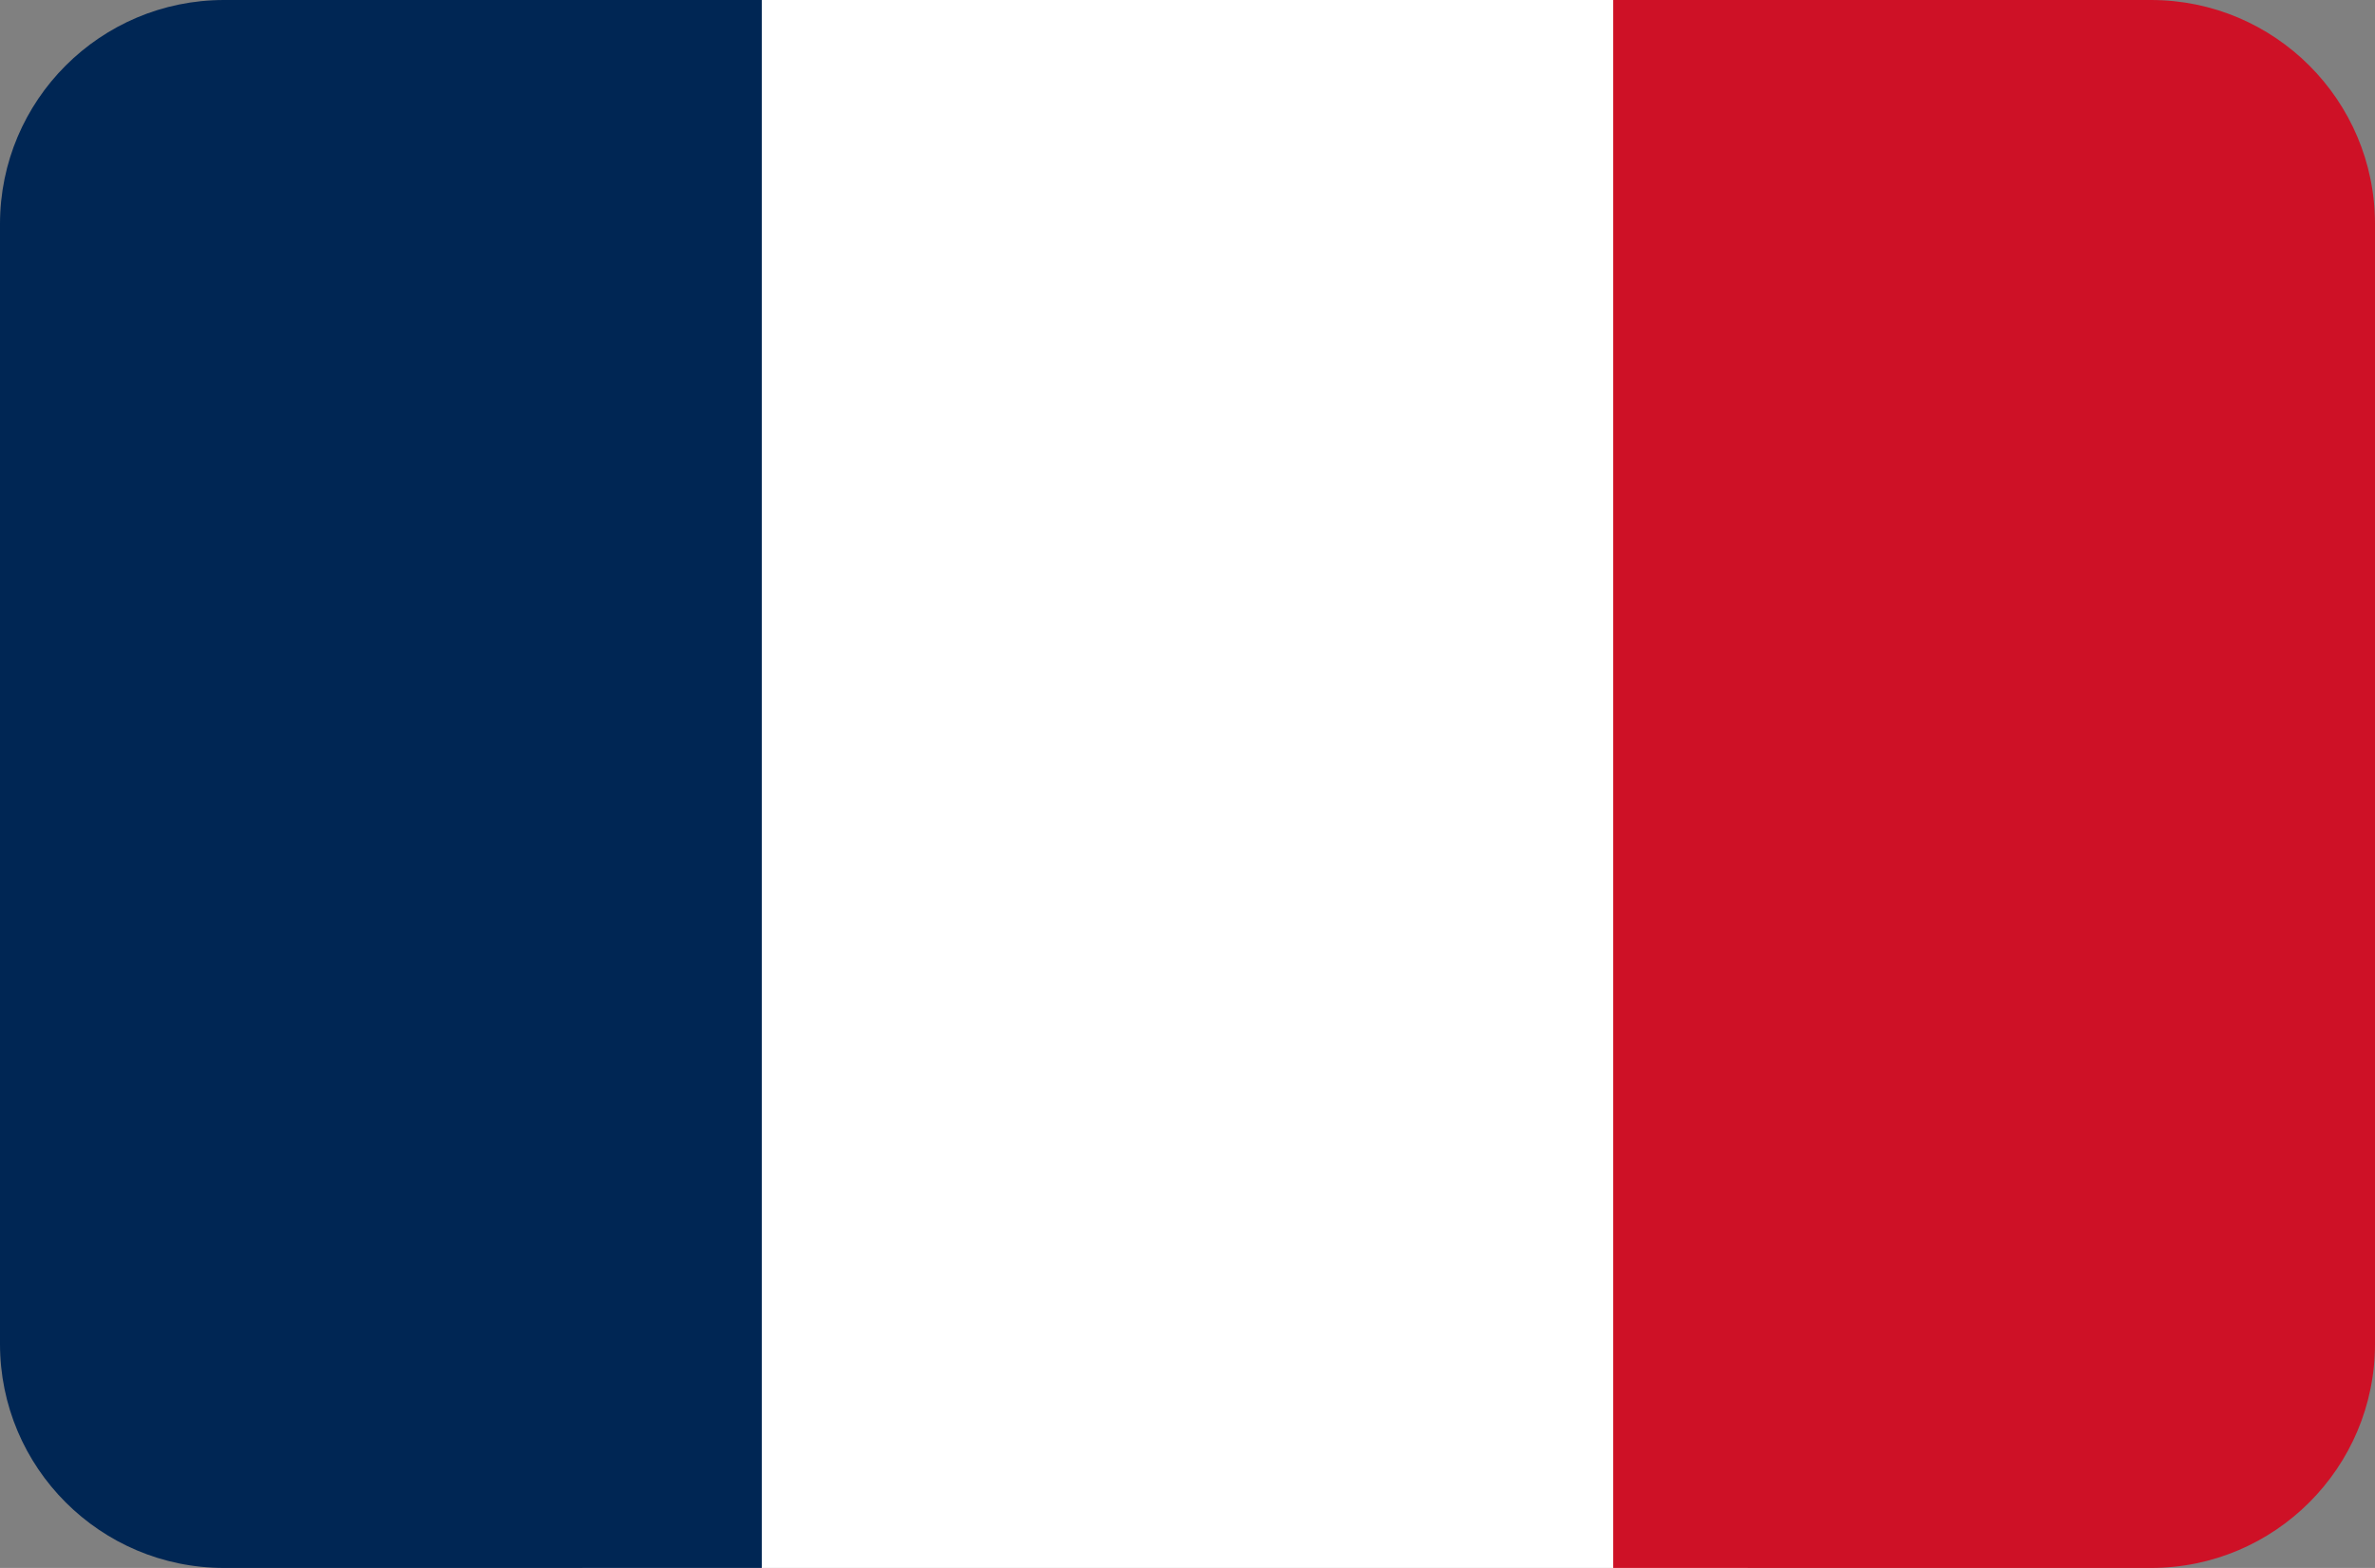
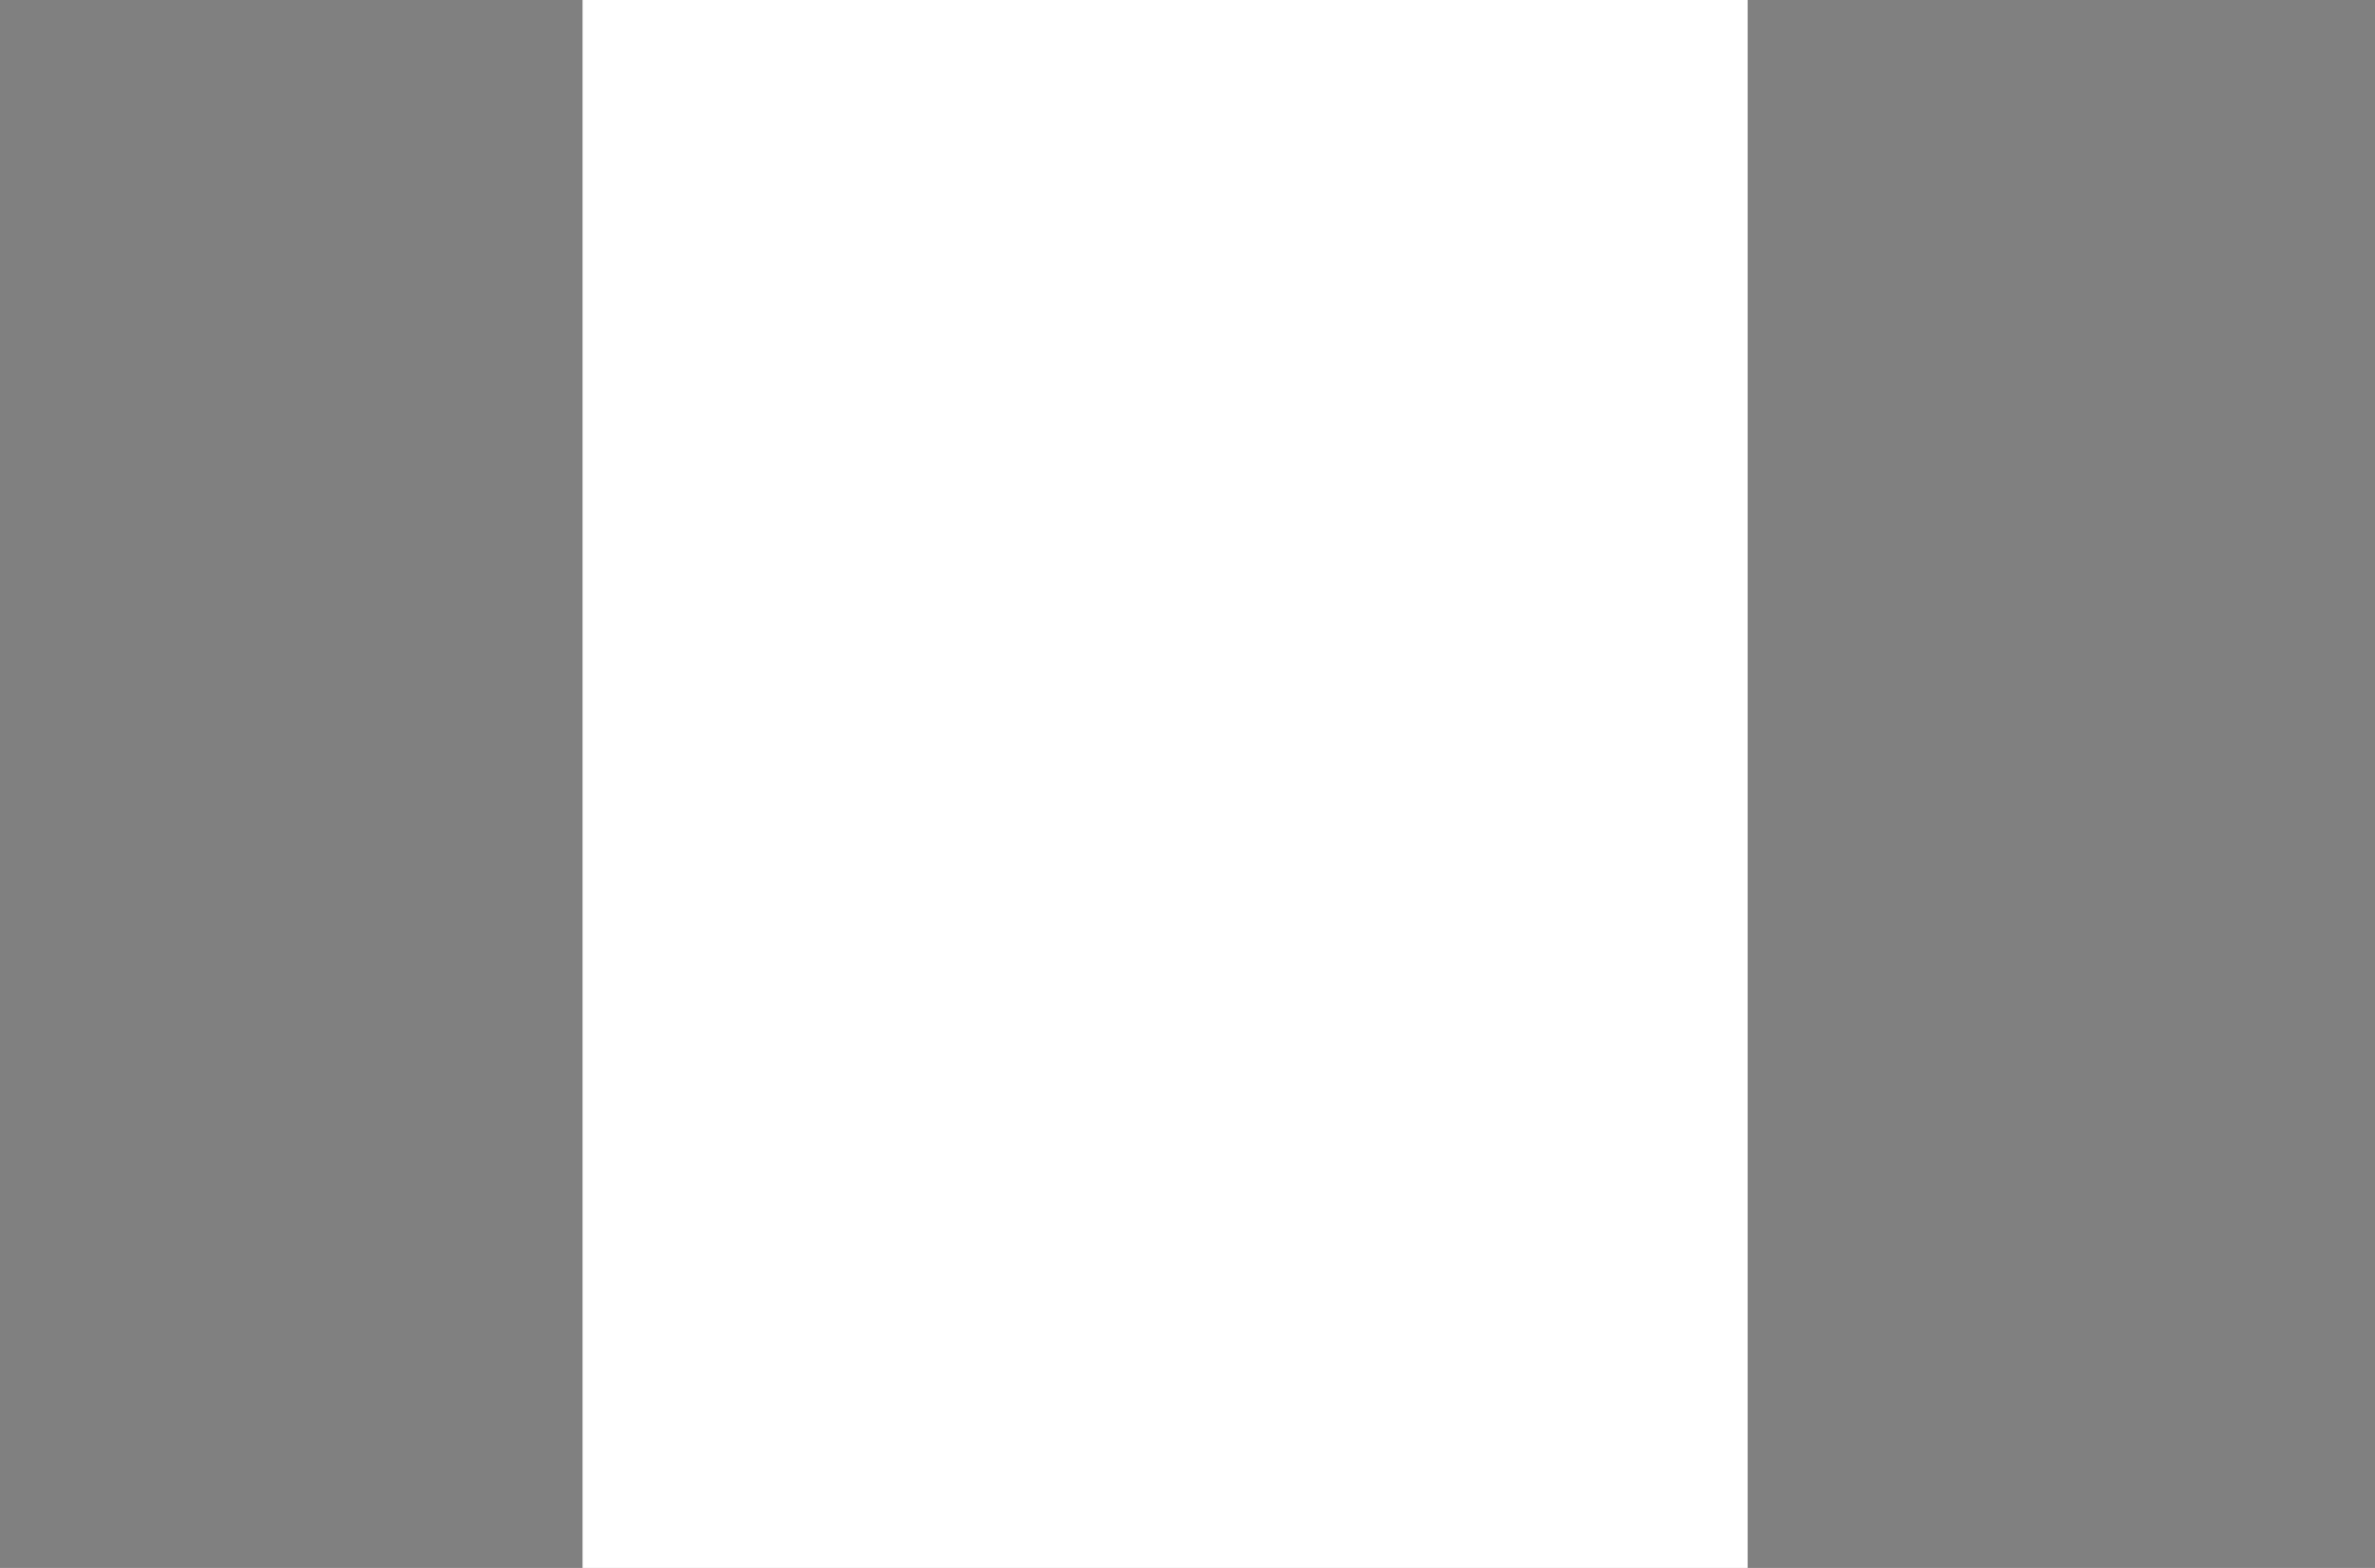
<svg xmlns="http://www.w3.org/2000/svg" width="53" height="35" viewBox="0 0 53 35" fill="none">
  <rect x="0" y="0" width="53" height="35" fill="#808080" stroke="none" />
  <path fill-rule="evenodd" clip-rule="evenodd" d="M13 0H39V35H13V0Z" fill="white" />
-   <path d="M36 0H48C50.761 0 53 2.239 53 5V30C53 32.761 50.761 35 48 35H36V0Z" fill="#CE1126" />
-   <path d="M0 5C0 2.239 2.239 0 5 0H17V35H5C2.239 35 0 32.761 0 30V5Z" fill="#002654" />
</svg>